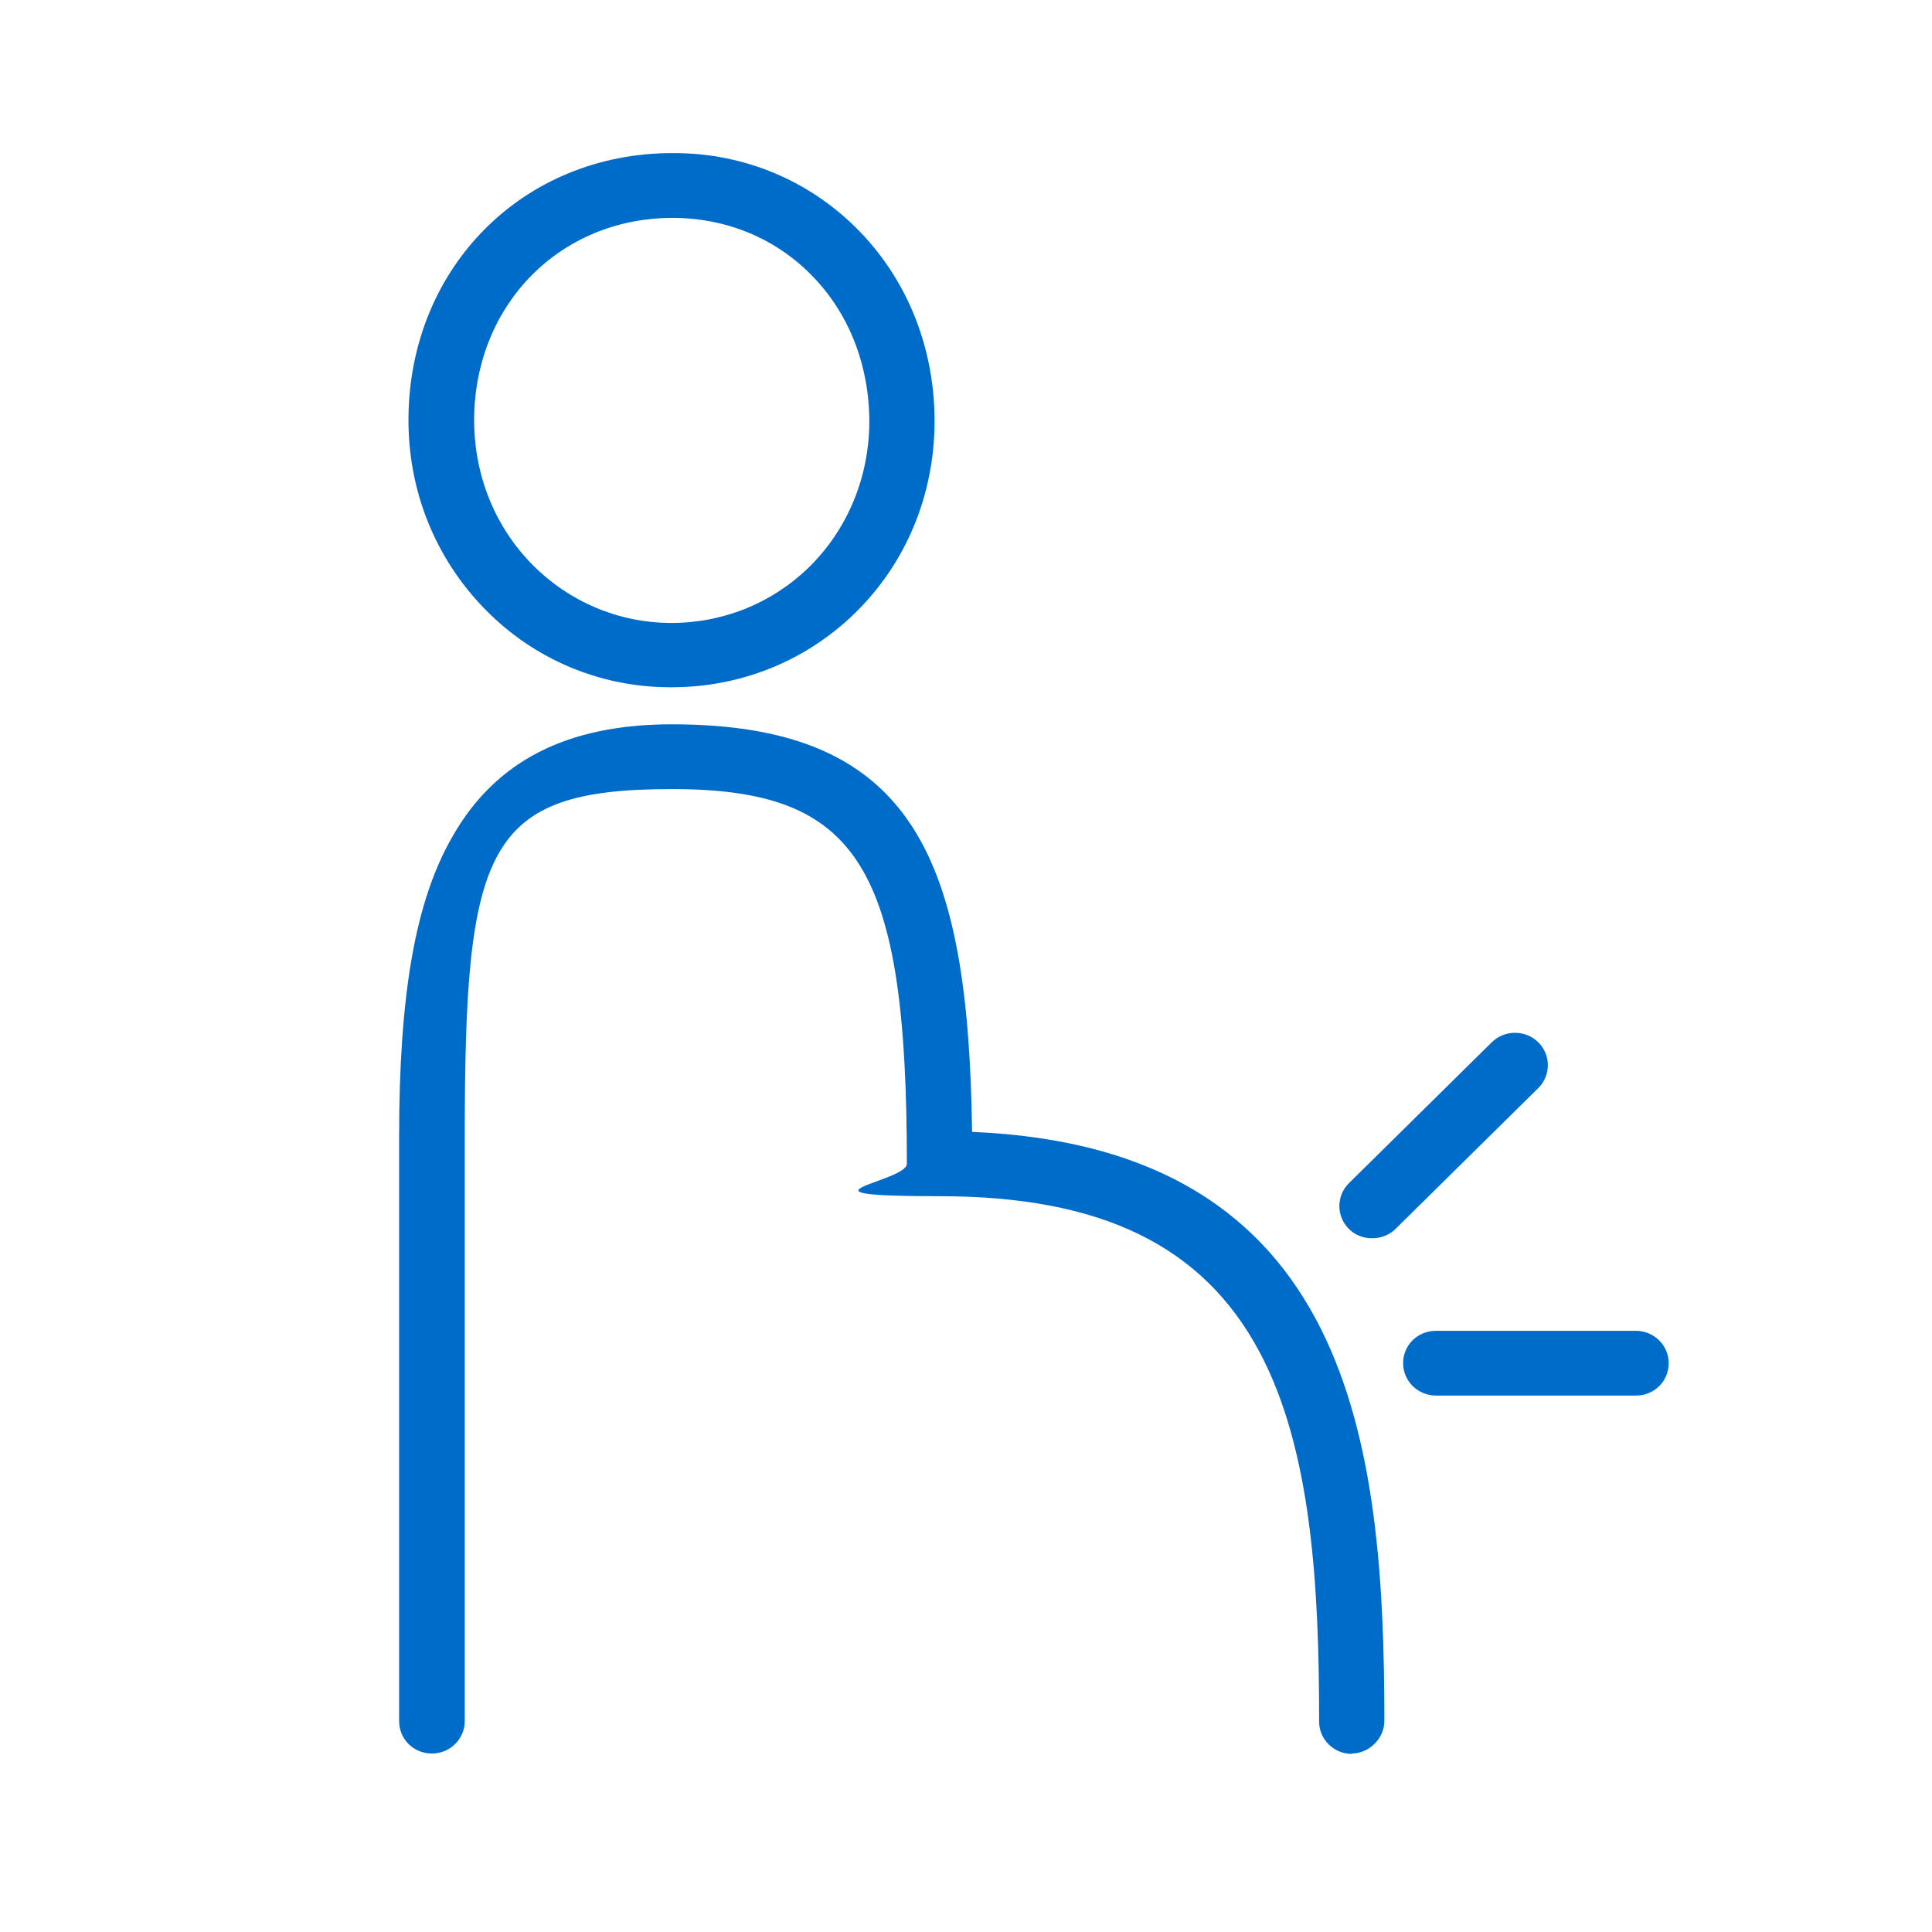
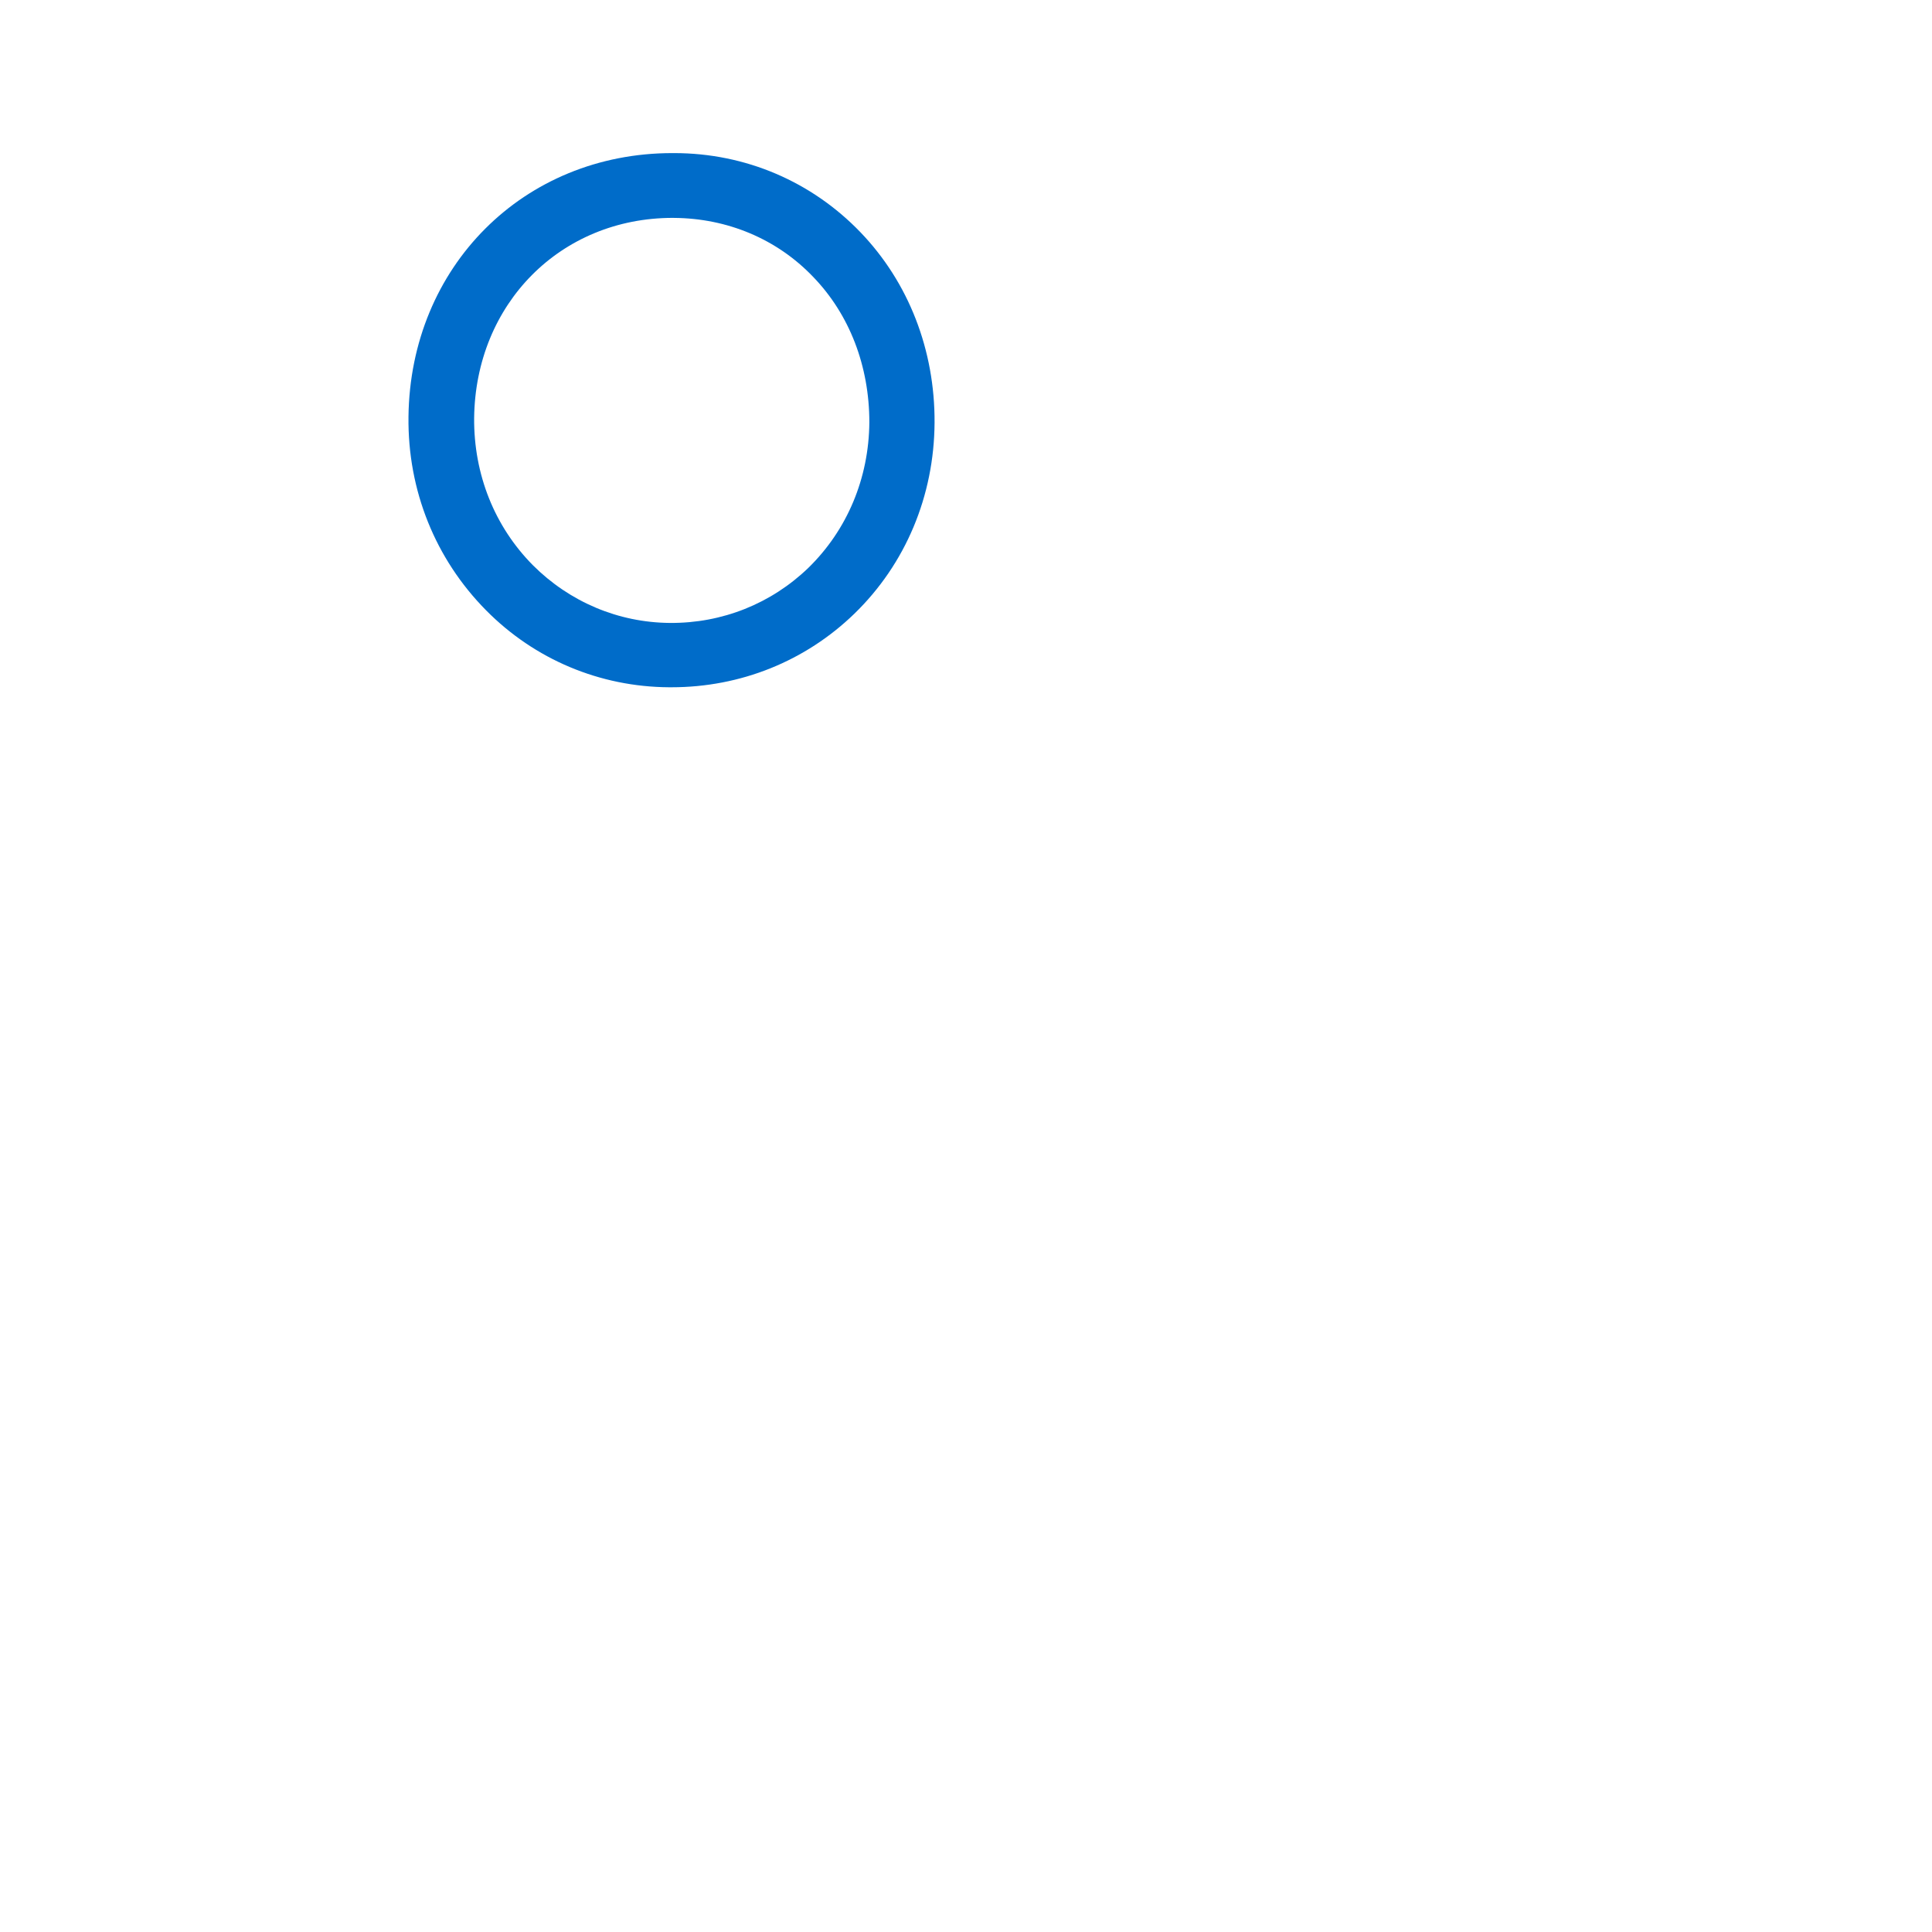
<svg xmlns="http://www.w3.org/2000/svg" id="_レイヤー_1" version="1.1" viewBox="0 0 70 70">
  <defs>
    <style>
      .st0 {
        fill: #006cc9;
      }
    </style>
  </defs>
  <g>
-     <path class="st0" d="M24.315,24.901h-.077c-2.502-.015-4.866-1.006-6.627-2.789-1.838-1.859-2.842-4.343-2.811-7.01.062-5.44,4.171-9.555,9.561-9.555s.031,0,.062,0h0c2.595,0,4.989,1.036,6.75,2.865,1.745,1.813,2.703,4.267,2.688,6.903-.015,2.652-1.05,5.12-2.904,6.919-1.776,1.722-4.124,2.667-6.627,2.667h-.015ZM24.377,7.894c-4.062,0-7.152,3.109-7.198,7.254-.015,2.042.741,3.932,2.132,5.334,1.328,1.326,3.089,2.073,4.958,2.088,1.9.015,3.676-.701,5.02-1.996,1.406-1.372,2.193-3.246,2.209-5.273,0-2.027-.711-3.901-2.039-5.273-1.313-1.372-3.105-2.118-5.036-2.133,0,0-.031,0-.046-0Z" />
-     <path class="st0" d="M48.983,63.548c-.649,0-1.189-.518-1.189-1.173,0-4.861-.263-9.86-2.178-13.426-2.054-3.825-5.731-5.608-11.57-5.608s-1.189-.518-1.189-1.173c0-10.789-1.745-13.578-8.511-13.578s-7.507,2.073-7.507,12.618v21.152c0,.64-.525,1.173-1.189,1.173s-1.189-.518-1.189-1.173v-21.152c0-5.197.587-8.564,1.931-10.896,1.56-2.743,4.155-4.069,7.955-4.069,8.851,0,10.735,4.968,10.874,14.767,13.763.579,14.937,11.292,14.937,21.35,0,.602-.525,1.173-1.189,1.173l.015.015Z" />
+     <path class="st0" d="M24.315,24.901h-.077c-2.502-.015-4.866-1.006-6.627-2.789-1.838-1.859-2.842-4.343-2.811-7.01.062-5.44,4.171-9.555,9.561-9.555s.031,0,.062,0h0c2.595,0,4.989,1.036,6.75,2.865,1.745,1.813,2.703,4.267,2.688,6.903-.015,2.652-1.05,5.12-2.904,6.919-1.776,1.722-4.124,2.667-6.627,2.667h-.015ZM24.377,7.894c-4.062,0-7.152,3.109-7.198,7.254-.015,2.042.741,3.932,2.132,5.334,1.328,1.326,3.089,2.073,4.958,2.088,1.9.015,3.676-.701,5.02-1.996,1.406-1.372,2.193-3.246,2.209-5.273,0-2.027-.711-3.901-2.039-5.273-1.313-1.372-3.105-2.118-5.036-2.133,0,0-.031,0-.046-0" />
  </g>
-   <path class="st0" d="M49.709,44.864c-.309,0-.602-.107-.834-.335-.463-.457-.463-1.204,0-1.661l5.175-5.105c.463-.457,1.22-.457,1.684,0s.463,1.204,0,1.661l-5.175,5.105c-.232.229-.541.335-.834.335h-.015Z" />
-   <path class="st0" d="M59.271,50.564h-7.244c-.649,0-1.189-.518-1.189-1.173s.525-1.173,1.189-1.173h7.244c.649,0,1.189.518,1.189,1.173s-.525,1.173-1.189,1.173Z" />
</svg>